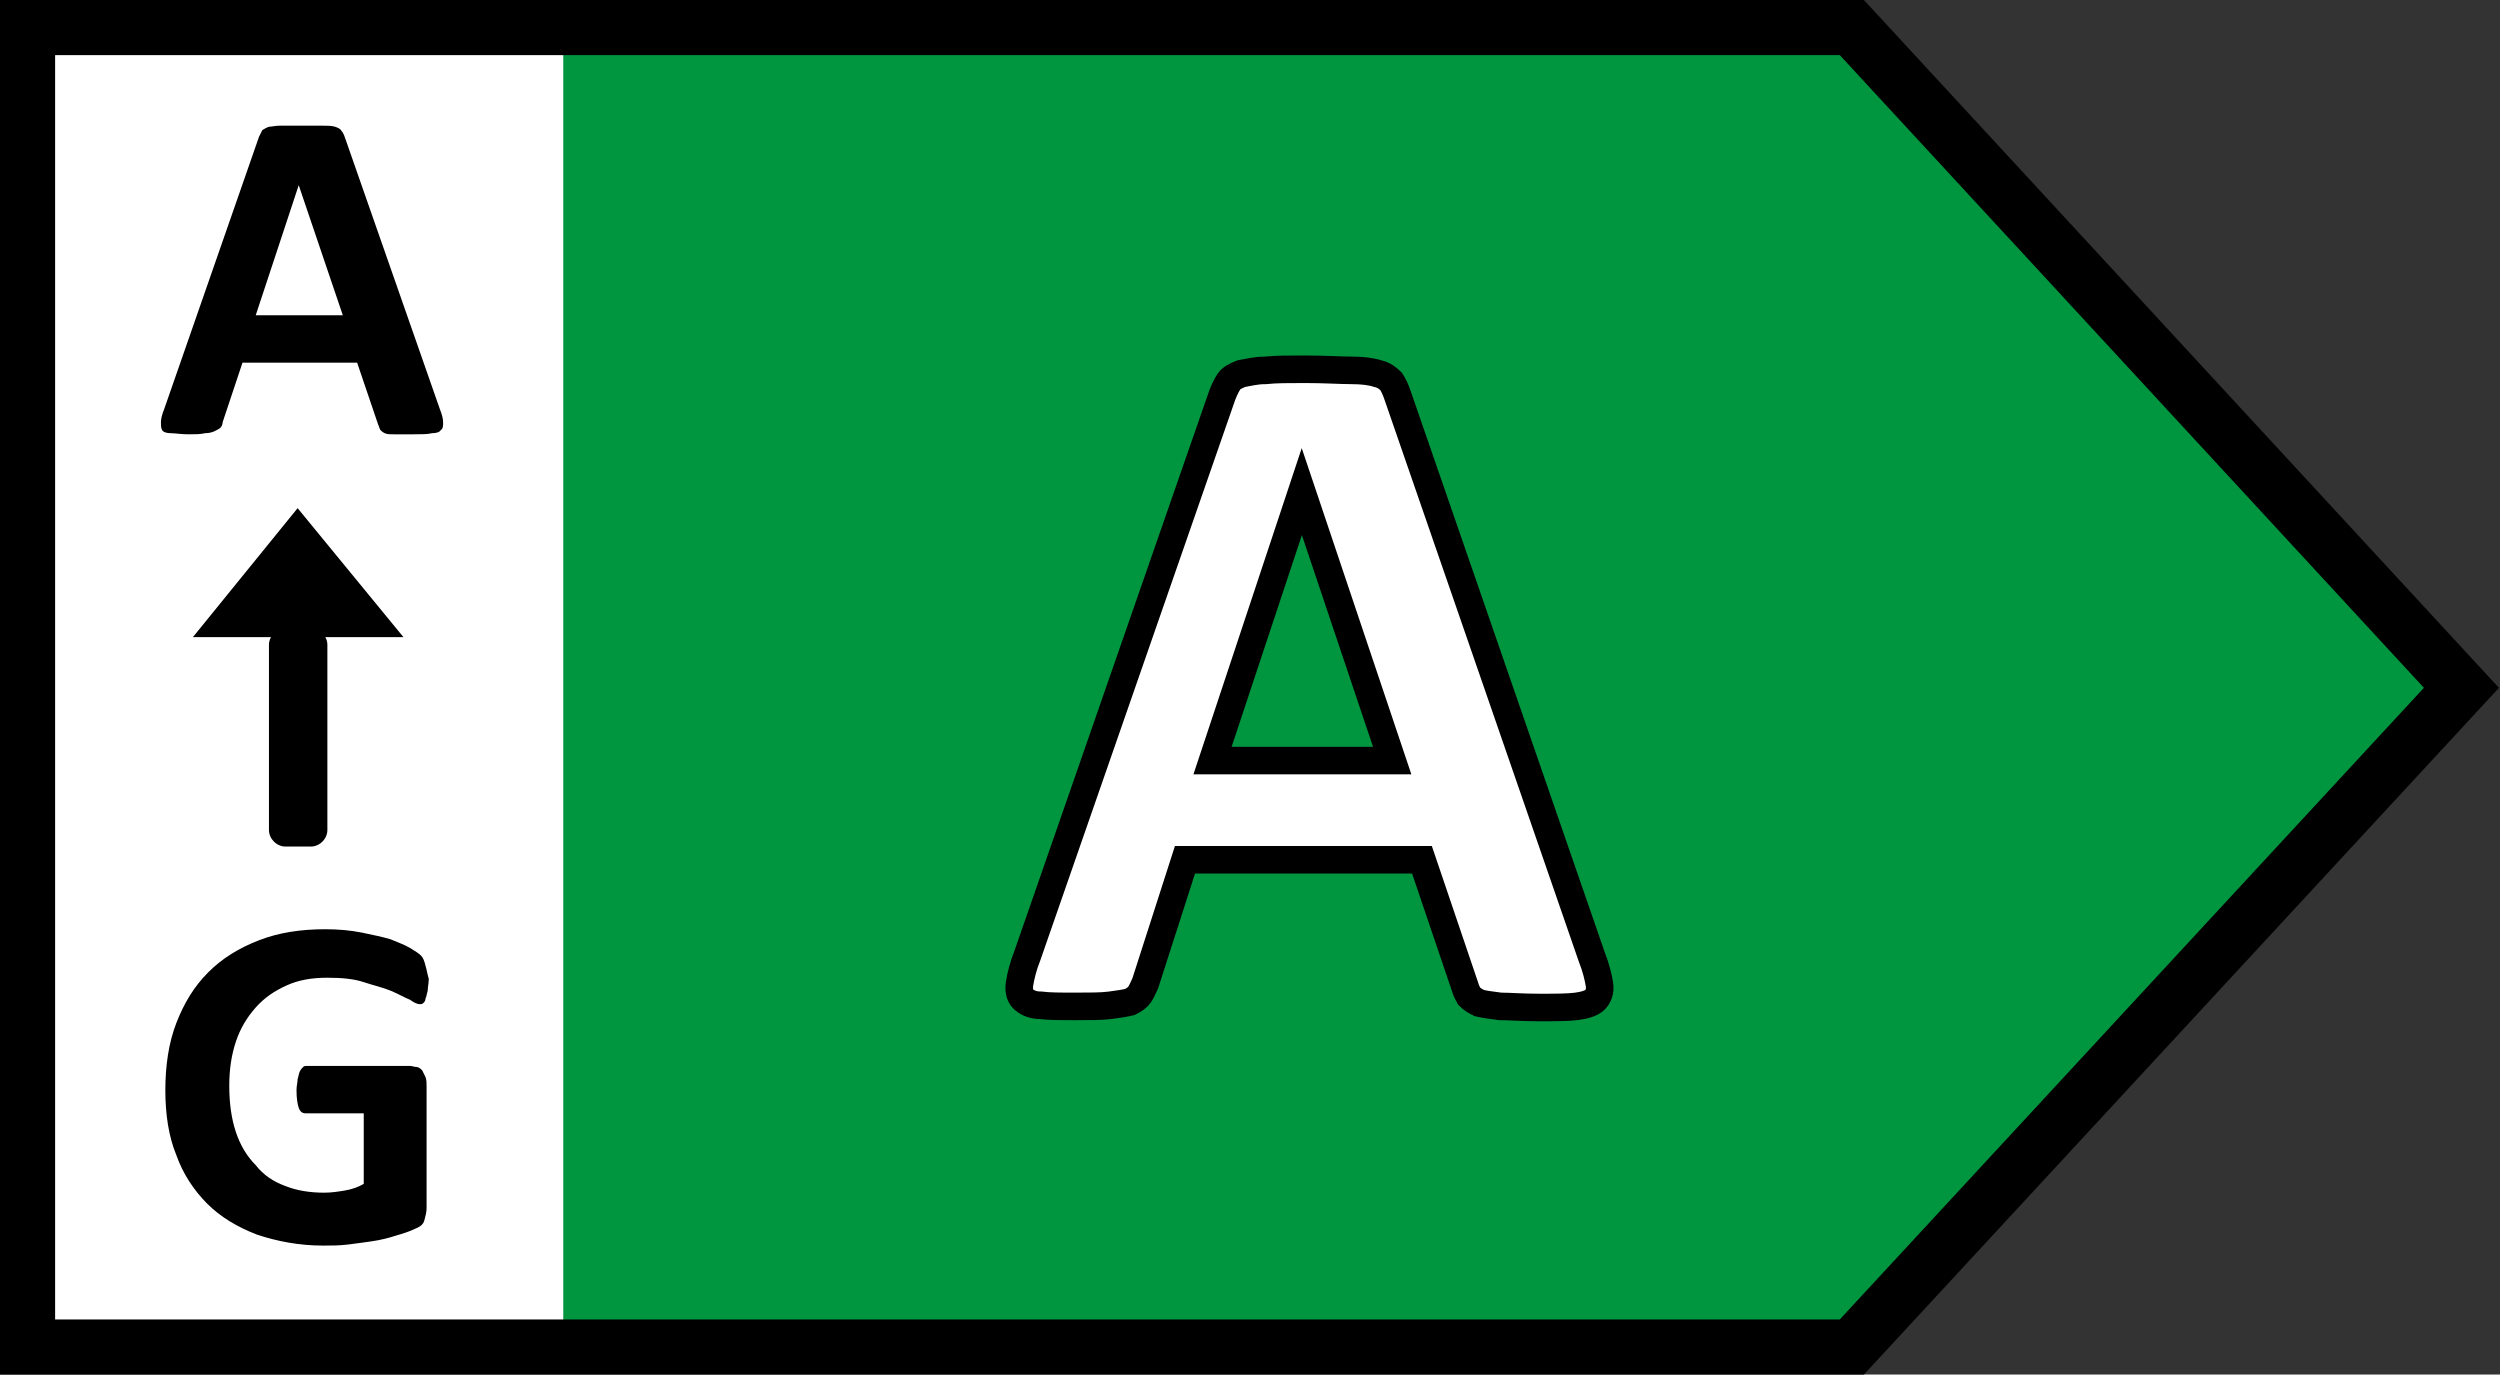
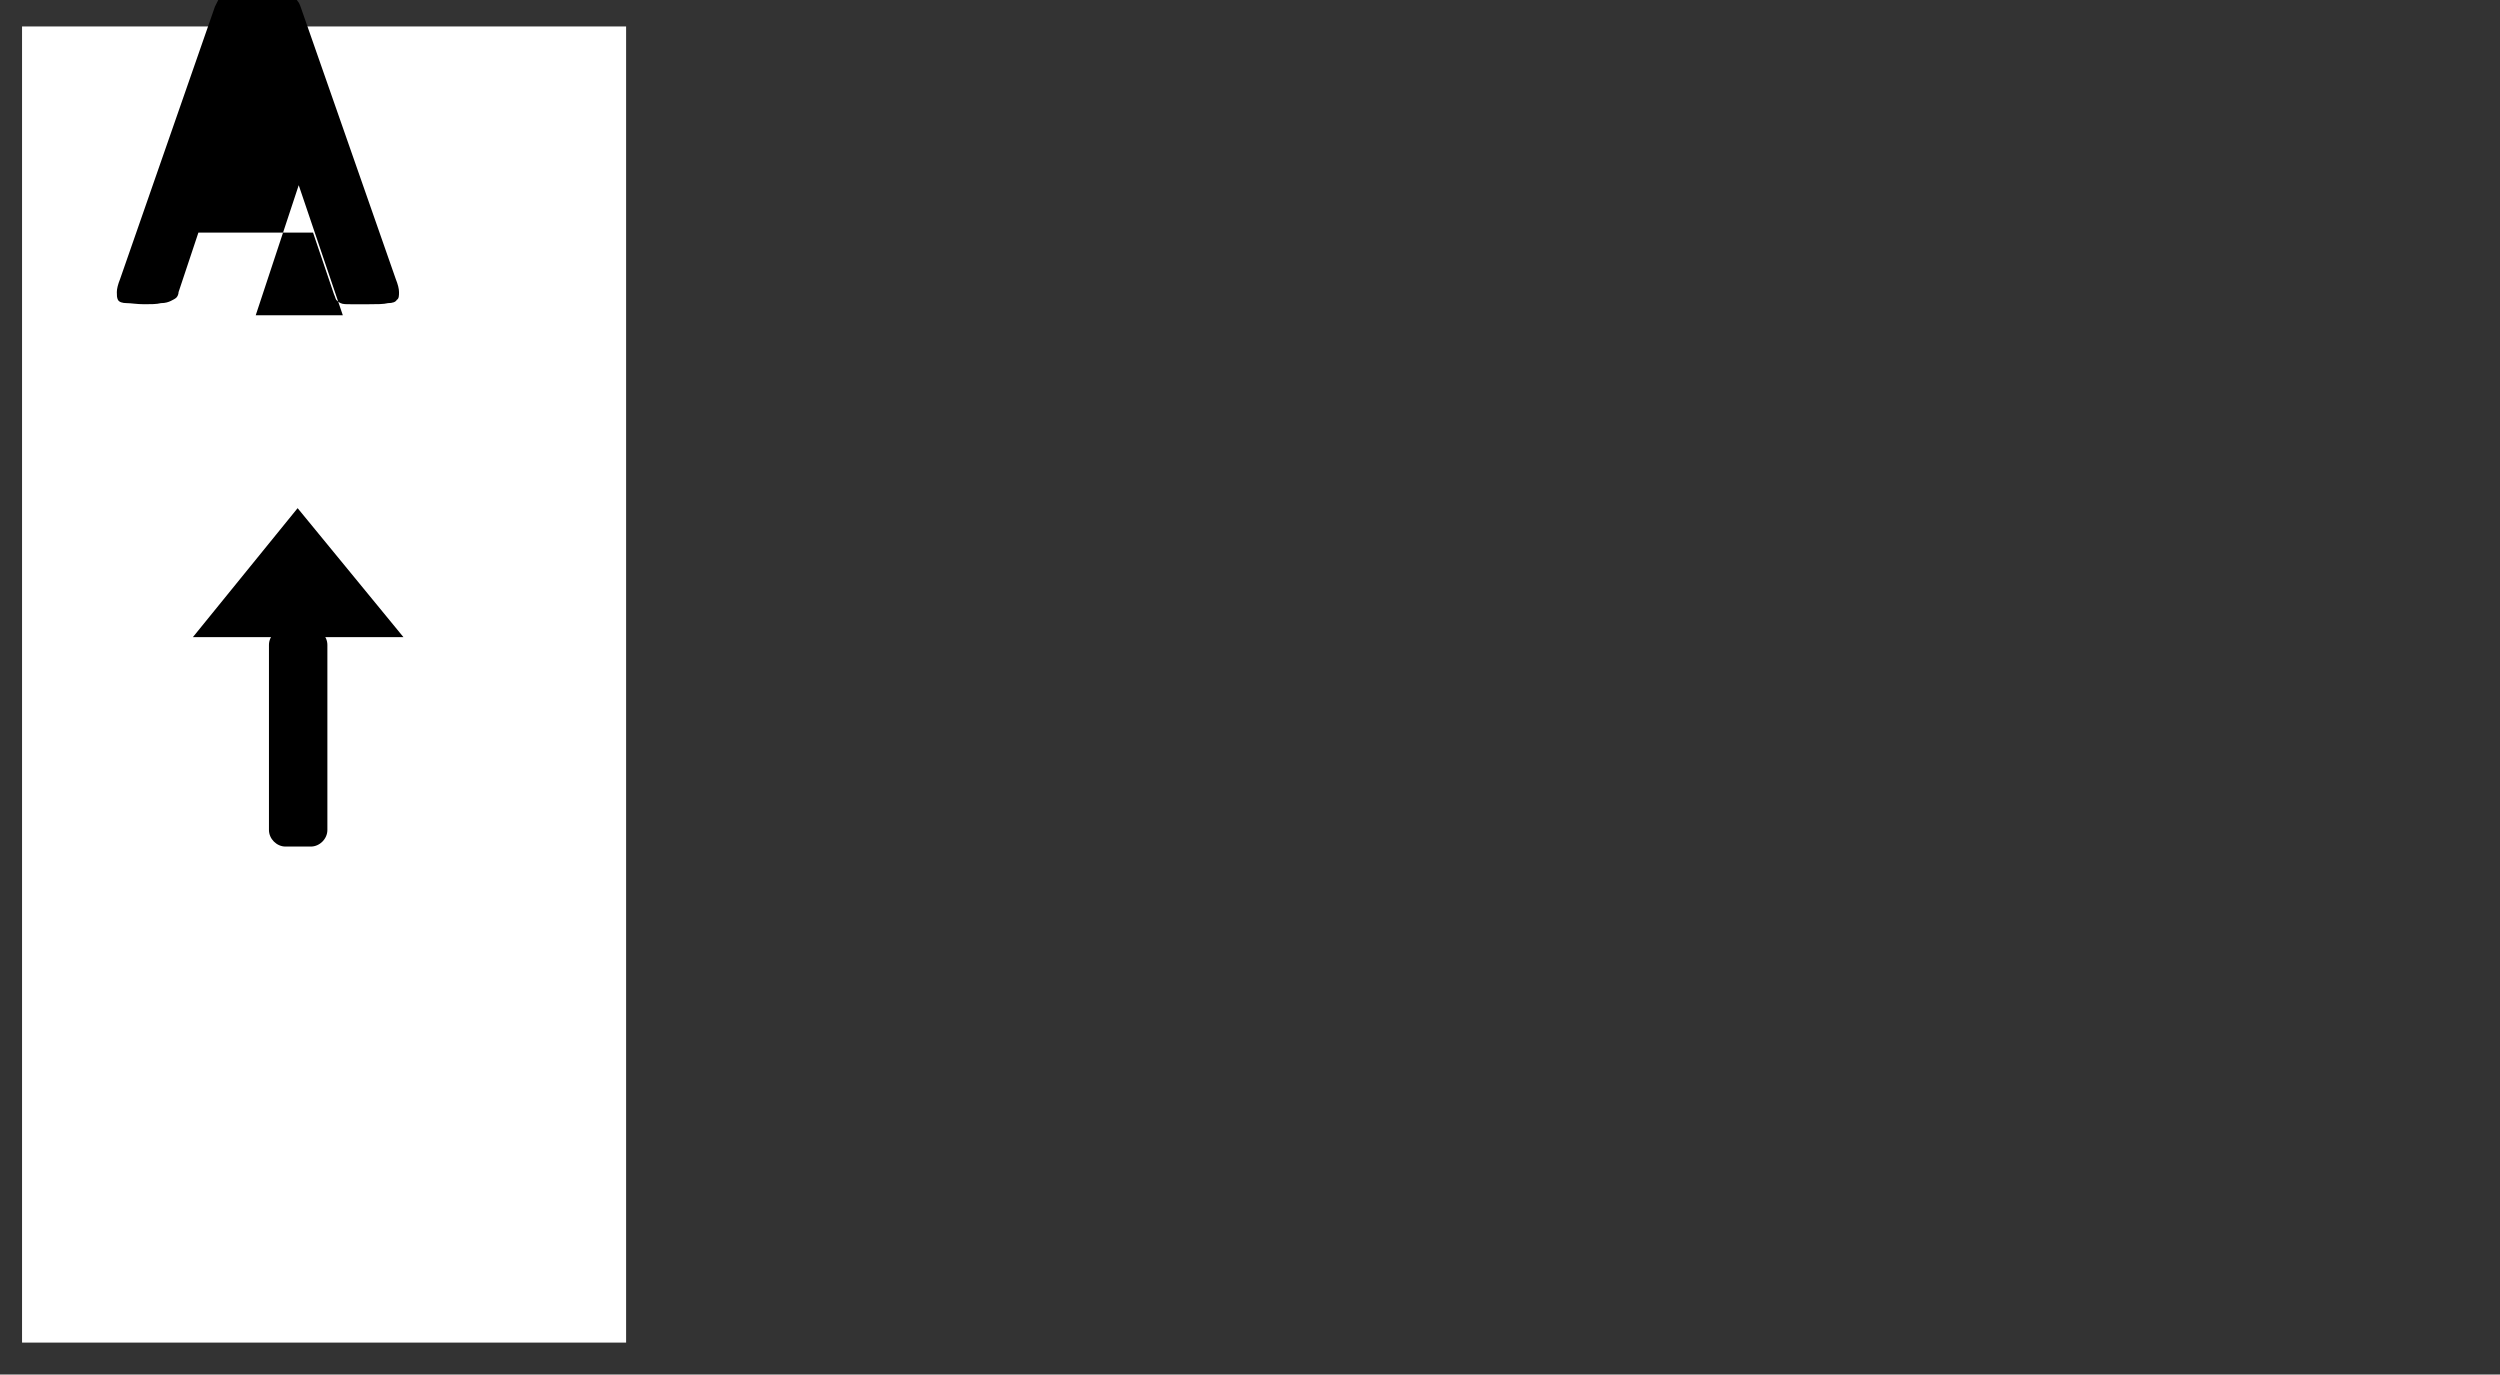
<svg xmlns="http://www.w3.org/2000/svg" enable-background="new 0 0 85.04 85.04" viewBox="30.75 35.95 22.68 12.47">
  <rect x="30.75" y="35.95" width="22.68" height="12.47" fill="#333333" stroke="none" />
  <clipPath id="a">
-     <path d="m30.75 35.95h22.68v12.47h-22.68z" />
-   </clipPath>
+     </clipPath>
  <path d="m30.95 36.19h5.48v11.94h-5.48z" fill="#fff" />
-   <path d="m47.52 36.19 5.52 5.97-5.52 5.98h-11.66v-11.95z" fill="#009640" />
-   <path clip-path="url(#a)" d="m47.55 36.2 5.53 5.99-5.53 5.98h-16.55v-11.97z" fill="none" stroke="#000" stroke-width=".5" />
  <path clip-path="url(#a)" d="m43.38 42.85h-1.63l.81-2.44zm.05-3.31c-.02-.06-.04-.1-.06-.13-.03-.03-.07-.06-.12-.07-.06-.02-.14-.03-.24-.03s-.24-.01-.42-.01c-.15 0-.27 0-.36.01-.09 0-.16.02-.22.03-.05.02-.09.04-.11.07s-.04.07-.06.12l-1.77 5.09c-.04.1-.06.19-.07.25s0 .11.03.14.08.06.16.06c.08.01.18.01.32.01.13 0 .23 0 .31-.01s.14-.02.18-.03c.04-.02.07-.04.09-.07s.03-.06.05-.1l.36-1.12h2.15l.39 1.15c.01.04.03.07.04.09.02.02.05.04.09.06.04.01.11.02.19.03.08 0 .2.01.35.01s.26 0 .34-.01.14-.03.17-.06.05-.08.04-.14-.03-.15-.07-.25z" fill="#fff" stroke="#000" stroke-width=".25" />
-   <path d="m33.86 38.81h-.79l.39-1.18zm.02-1.61c-.01-.03-.02-.05-.03-.06-.01-.02-.03-.03-.06-.04s-.07-.01-.12-.01-.12 0-.2 0c-.07 0-.13 0-.18 0-.04 0-.08.01-.1.01-.03.01-.04.02-.06.03-.01.02-.02.04-.03.06l-.86 2.47c-.02.05-.03.09-.03.12s0 .05.01.07.04.03.08.03.09.01.16.01c.06 0 .11 0 .15-.01.04 0 .07-.01.09-.02s.04-.02.05-.03.02-.03.02-.05l.18-.54h1.04l.19.56c.01.02.01.03.02.05.01.01.02.02.04.03s.05.01.09.01h.17c.07 0 .13 0 .17-.01.04 0 .07-.01.08-.03.02-.01.02-.04.02-.07s-.01-.07-.03-.12z" />
-   <path d="m34.61 44.71c-.01-.04-.02-.07-.04-.09s-.05-.04-.1-.07-.11-.05-.18-.08c-.07-.02-.16-.04-.26-.06s-.21-.03-.33-.03c-.22 0-.42.03-.6.1s-.33.16-.46.29-.22.28-.29.46-.1.39-.1.61.03.42.1.59c.06.17.16.32.28.44s.27.21.45.28c.18.06.38.1.6.1.08 0 .15 0 .23-.01s.15-.02.22-.03.15-.03.21-.05c.07-.02.13-.04.17-.06.05-.02.08-.04.09-.08s.02-.07.02-.11v-1.11c0-.03 0-.05-.01-.08-.01-.02-.02-.04-.03-.06-.01-.01-.03-.03-.05-.03s-.04-.01-.06-.01h-.94c-.01 0-.02 0-.03.01s-.02.02-.03.04-.01.04-.02.07c0 .03-.01.06-.01.1 0 .08.01.13.02.16s.03.05.06.05h.53v.64c-.05.03-.11.05-.17.06s-.12.02-.19.02c-.13 0-.25-.02-.35-.06-.11-.04-.2-.1-.27-.19-.08-.08-.14-.18-.18-.3s-.06-.26-.06-.42c0-.15.02-.28.06-.4s.1-.22.18-.31.17-.15.28-.2.23-.07.37-.07c.13 0 .24.01.33.04s.18.05.25.08.12.06.17.08c.04.03.07.04.09.04.01 0 .02 0 .03-.01s.02-.02.02-.04c.01-.02.01-.04.02-.07 0-.03.01-.07.01-.11-.01-.03-.02-.09-.03-.12" />
+   <path d="m33.86 38.81h-.79l.39-1.18m.02-1.61c-.01-.03-.02-.05-.03-.06-.01-.02-.03-.03-.06-.04s-.07-.01-.12-.01-.12 0-.2 0c-.07 0-.13 0-.18 0-.04 0-.08.01-.1.01-.03.01-.04.02-.06.03-.01.02-.02.04-.03.06l-.86 2.47c-.02.05-.03.09-.03.12s0 .05.01.07.04.03.08.03.09.01.16.01c.06 0 .11 0 .15-.01.04 0 .07-.01.09-.02s.04-.02.05-.03.02-.03.02-.05l.18-.54h1.04l.19.56c.01.02.01.03.02.05.01.01.02.02.04.03s.05.01.09.01h.17c.07 0 .13 0 .17-.01.04 0 .07-.01.08-.03.02-.01.02-.04.02-.07s-.01-.07-.03-.12z" />
  <path d="m33.45 40.56-.95 1.17h1.91z" />
  <path d="m33.34 41.65c-.08 0-.15.07-.15.15v1.68c0 .08.07.15.15.15h.23c.08 0 .15-.07.15-.15v-1.68c0-.08-.07-.15-.15-.15z" />
</svg>